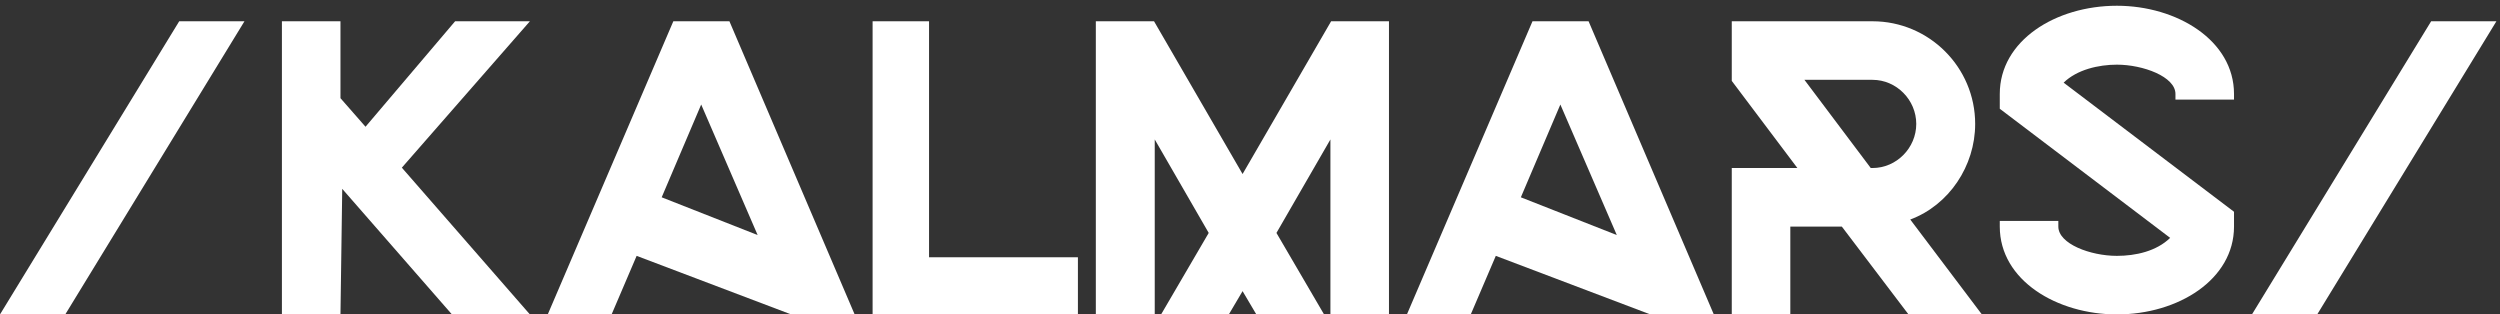
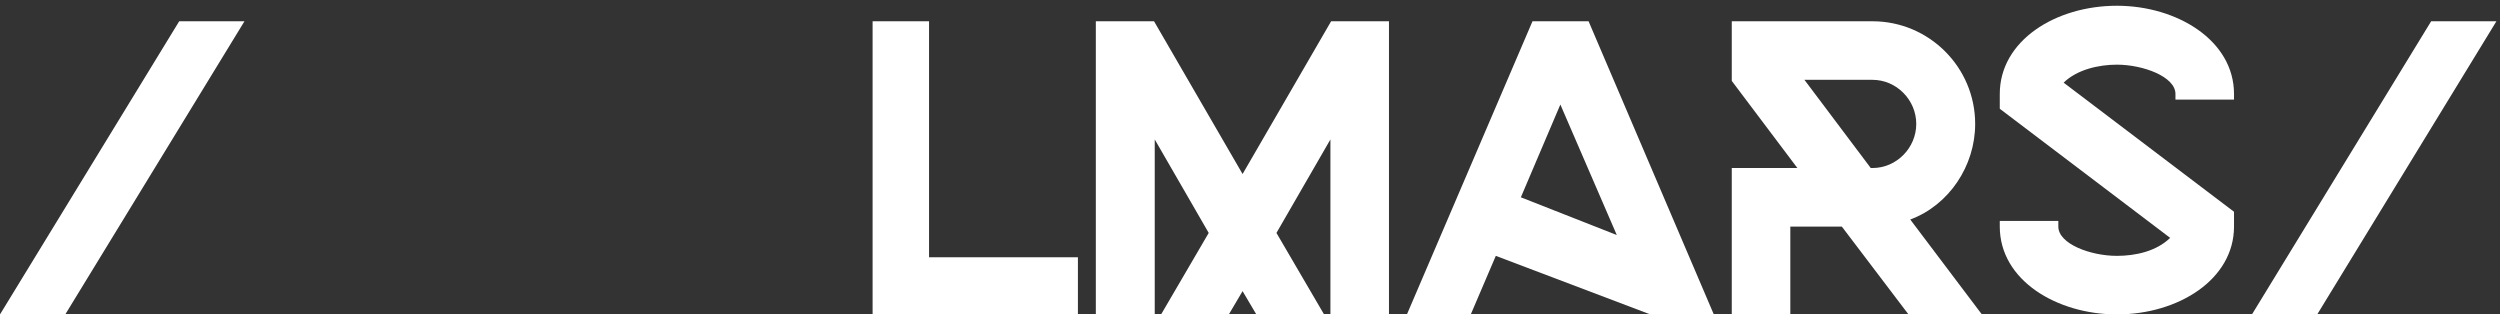
<svg xmlns="http://www.w3.org/2000/svg" width="326" height="41" viewBox="0 0 326 41" fill="none">
  <rect x="0" y="0" width="326" height="41" fill="#333333" stroke="none" />
  <path d="M23.368 2.774H31.878L8.51 41H0L23.368 2.774Z" fill="white" />
-   <path d="M69.099 2.774L52.401 21.864L69.099 41H58.932L44.627 24.624L44.397 41H36.761V2.774H44.397V12.802L47.663 16.528L59.346 2.774H69.099Z" fill="white" />
-   <path d="M91.436 13.63L86.284 25.728L98.796 30.65L91.436 13.63ZM111.446 41H103.166L83.018 33.364L79.752 41H71.426L87.802 2.774H95.116L111.446 41Z" fill="white" />
  <path d="M121.147 33.548H140.559V41H113.787V2.774H121.147V33.548Z" fill="white" />
  <path d="M150.578 41H142.896V2.774H150.486L162.032 22.692L173.578 2.774H181.122V41H173.486V18.184L166.448 30.374L172.658 41H163.826L162.032 37.964L160.238 41H151.406L157.616 30.374L150.578 18.184V41Z" fill="white" />
  <path d="M203.471 13.63L198.319 25.728L210.831 30.65L203.471 13.63ZM223.481 41H215.201L195.053 33.364L191.787 41H183.461L199.837 2.774H207.151L223.481 41Z" fill="white" />
  <path d="M243.946 21.91H244.176C247.304 21.91 249.88 19.288 249.88 16.16C249.88 13.032 247.304 10.41 244.176 10.41H235.298L243.946 21.91ZM249.098 28.626L258.436 41H248.868L240.174 29.546H233.458V41H225.822V21.91H234.378L225.822 10.548V2.774H244.176C251.536 2.774 257.562 8.754 257.562 16.16C257.562 21.634 254.158 26.74 249.098 28.626Z" fill="white" />
  <path d="M276.043 41C268.269 41 260.771 36.584 260.771 29.546V28.81H268.407V29.546C268.407 31.8 272.593 33.364 276.043 33.364C278.481 33.364 281.195 32.766 282.989 31.018L260.771 14.182V12.25C260.771 5.304 268.039 0.75 276.043 0.75C283.863 0.75 291.315 5.258 291.315 12.25V12.986H283.679V12.25C283.679 9.996 279.447 8.432 276.043 8.432C273.651 8.432 270.845 9.076 269.097 10.778L291.315 27.614V29.546C291.315 36.446 284.047 41 276.043 41Z" fill="white" />
  <path d="M317.022 2.774H325.532L302.164 41H293.654L317.022 2.774Z" fill="white" />
  <script id="vsc-settings-data">{"audioBoolean":false,"blacklist":"www.instagram.com\ntwitter.com\nvine.co\nimgur.com\nteams.microsoft.com\n","controllerButtonSize":14,"controllerOpacity":0.3,"defaultLogLevel":4,"displayKeyCode":86,"enabled":true,"forceLastSavedSpeed":false,"keyBindings":[{"action":"display","force":"false","key":86,"predefined":true,"value":0},{"action":"slower","force":"false","key":83,"predefined":true,"value":0.25},{"action":"faster","force":"false","key":68,"predefined":true,"value":0.25},{"action":"rewind","force":"false","key":90,"predefined":true,"value":10},{"action":"advance","force":"false","key":88,"predefined":true,"value":10},{"action":"reset","force":"false","key":82,"predefined":true,"value":1},{"action":"fast","force":"false","key":71,"predefined":true,"value":1.5}],"lastSpeed":1,"logLevel":3,"rememberSpeed":false,"speeds":{"blob:https://www.netflix.com/70e36d94-dd83-4701-af88-8c21cc326653":1},"startHidden":true,"version":"0.5.3"}</script>
  <script />
</svg>